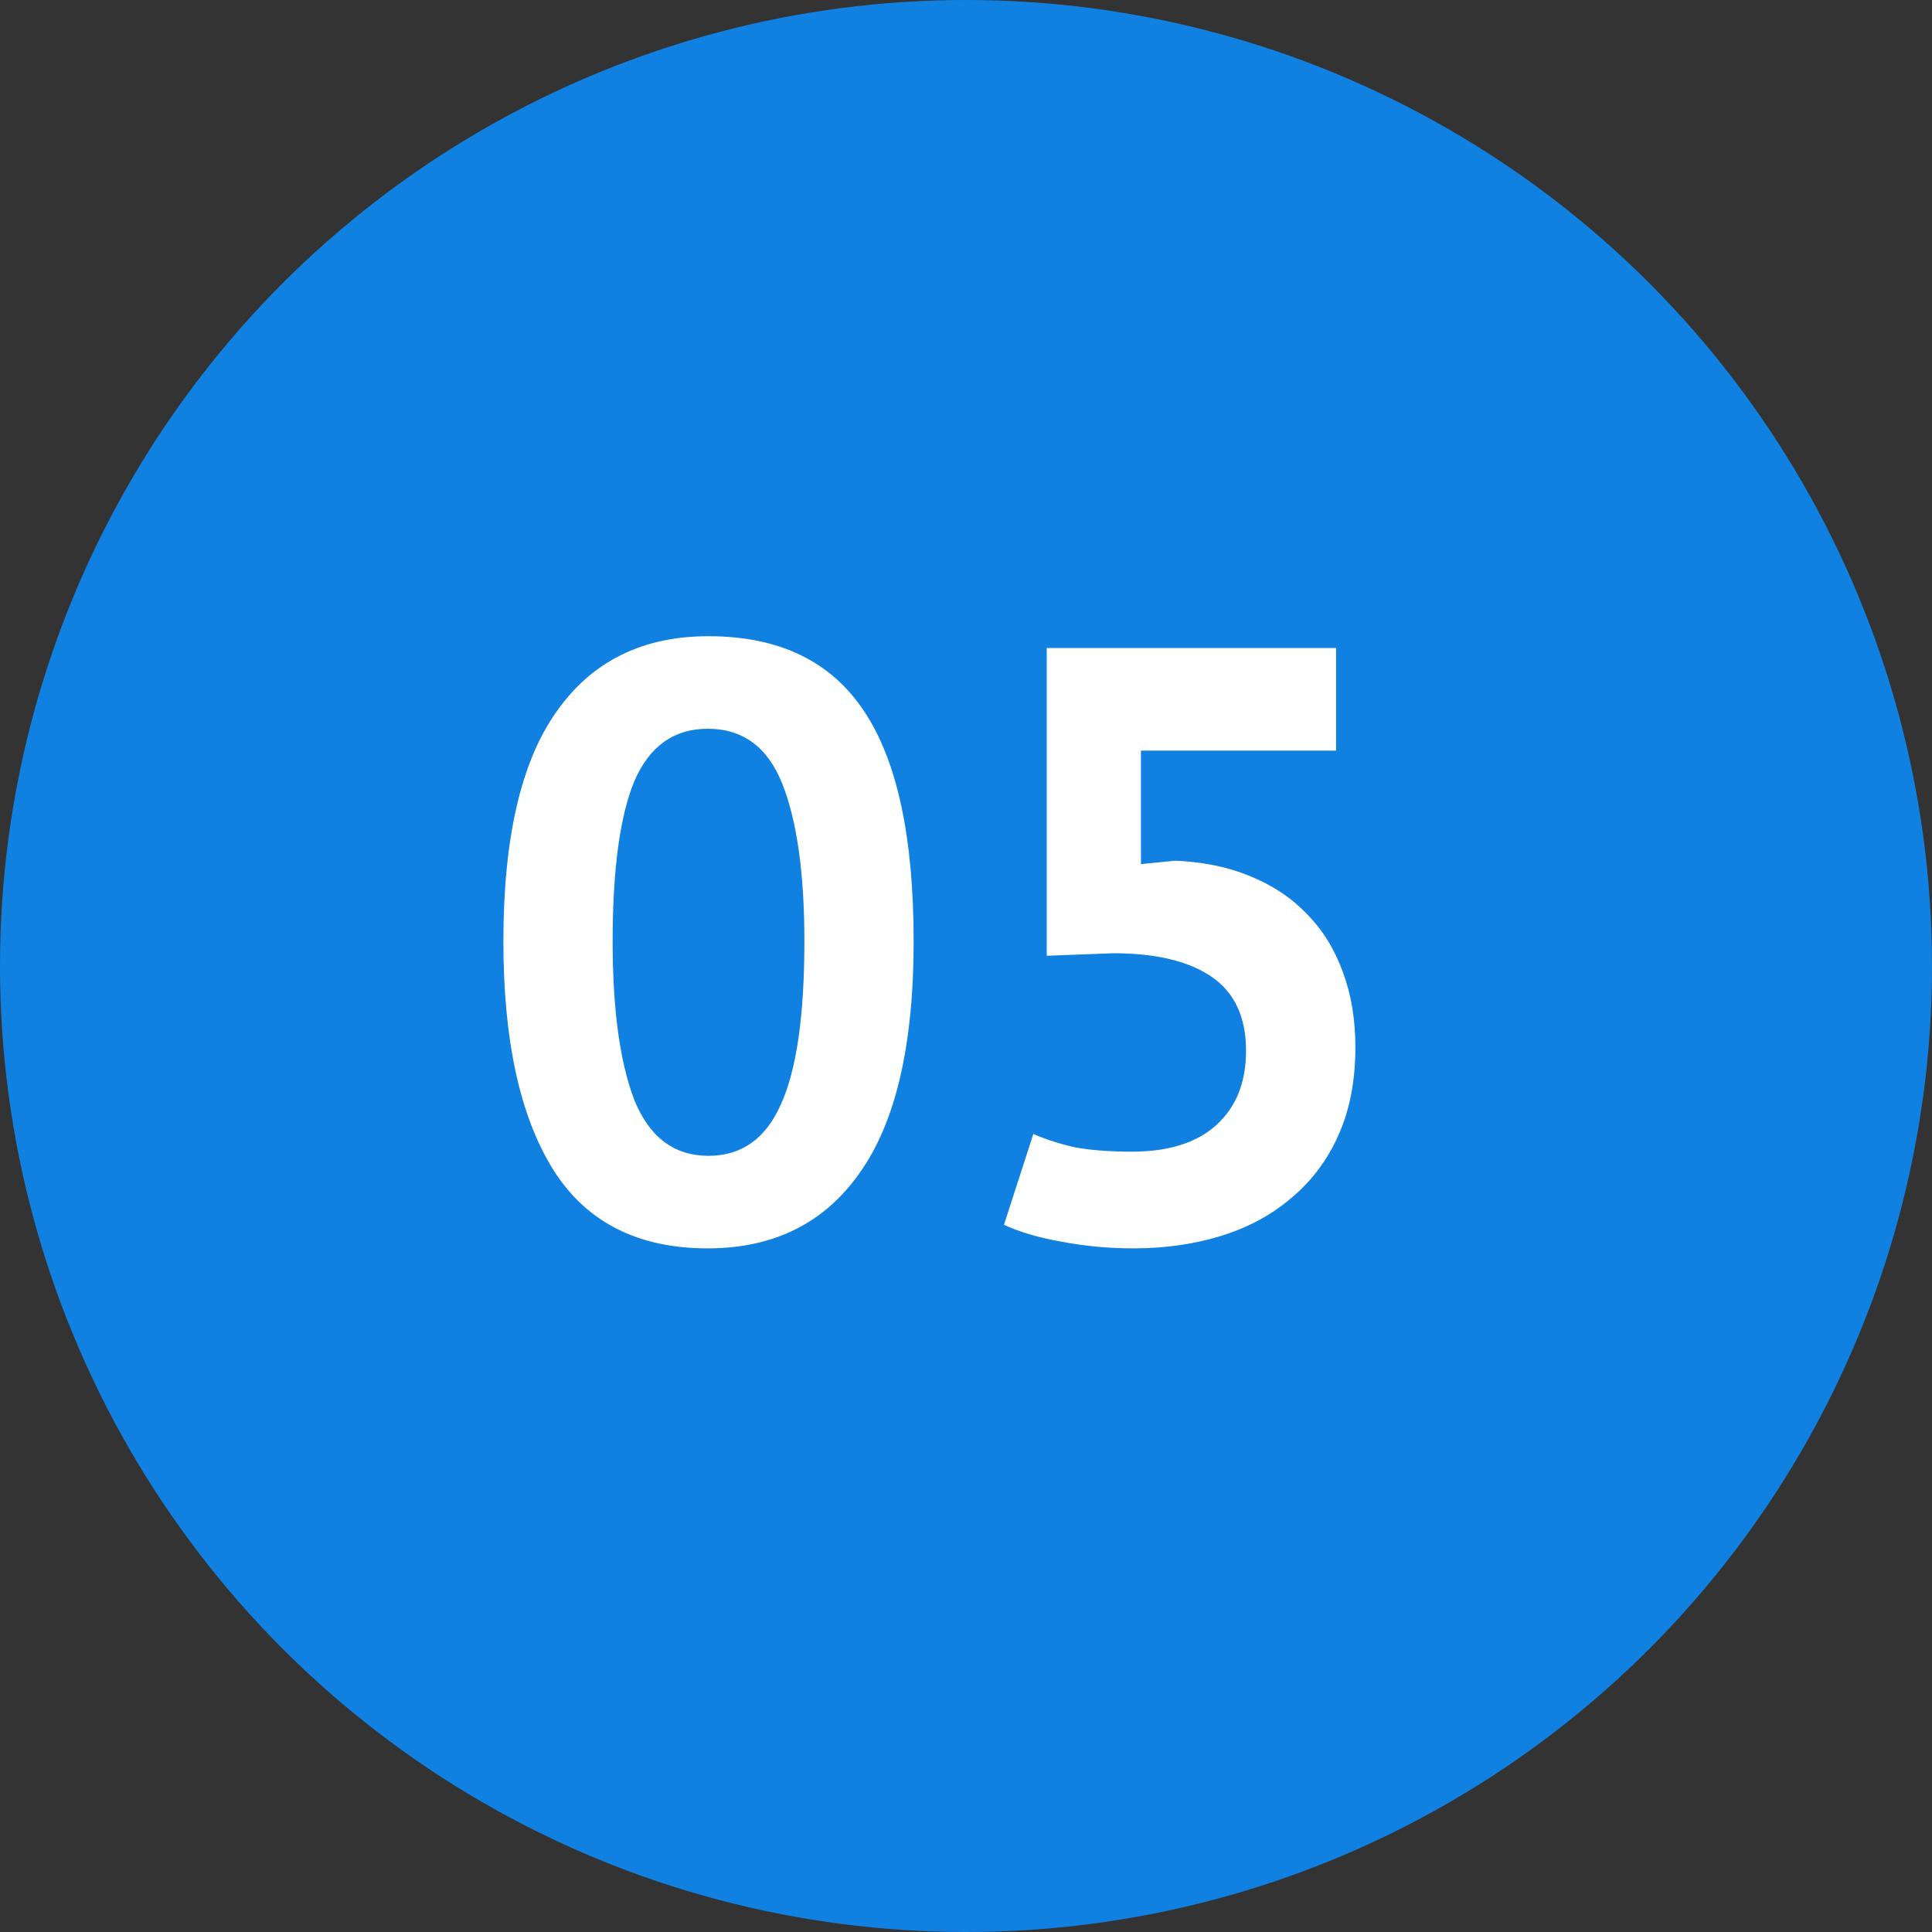
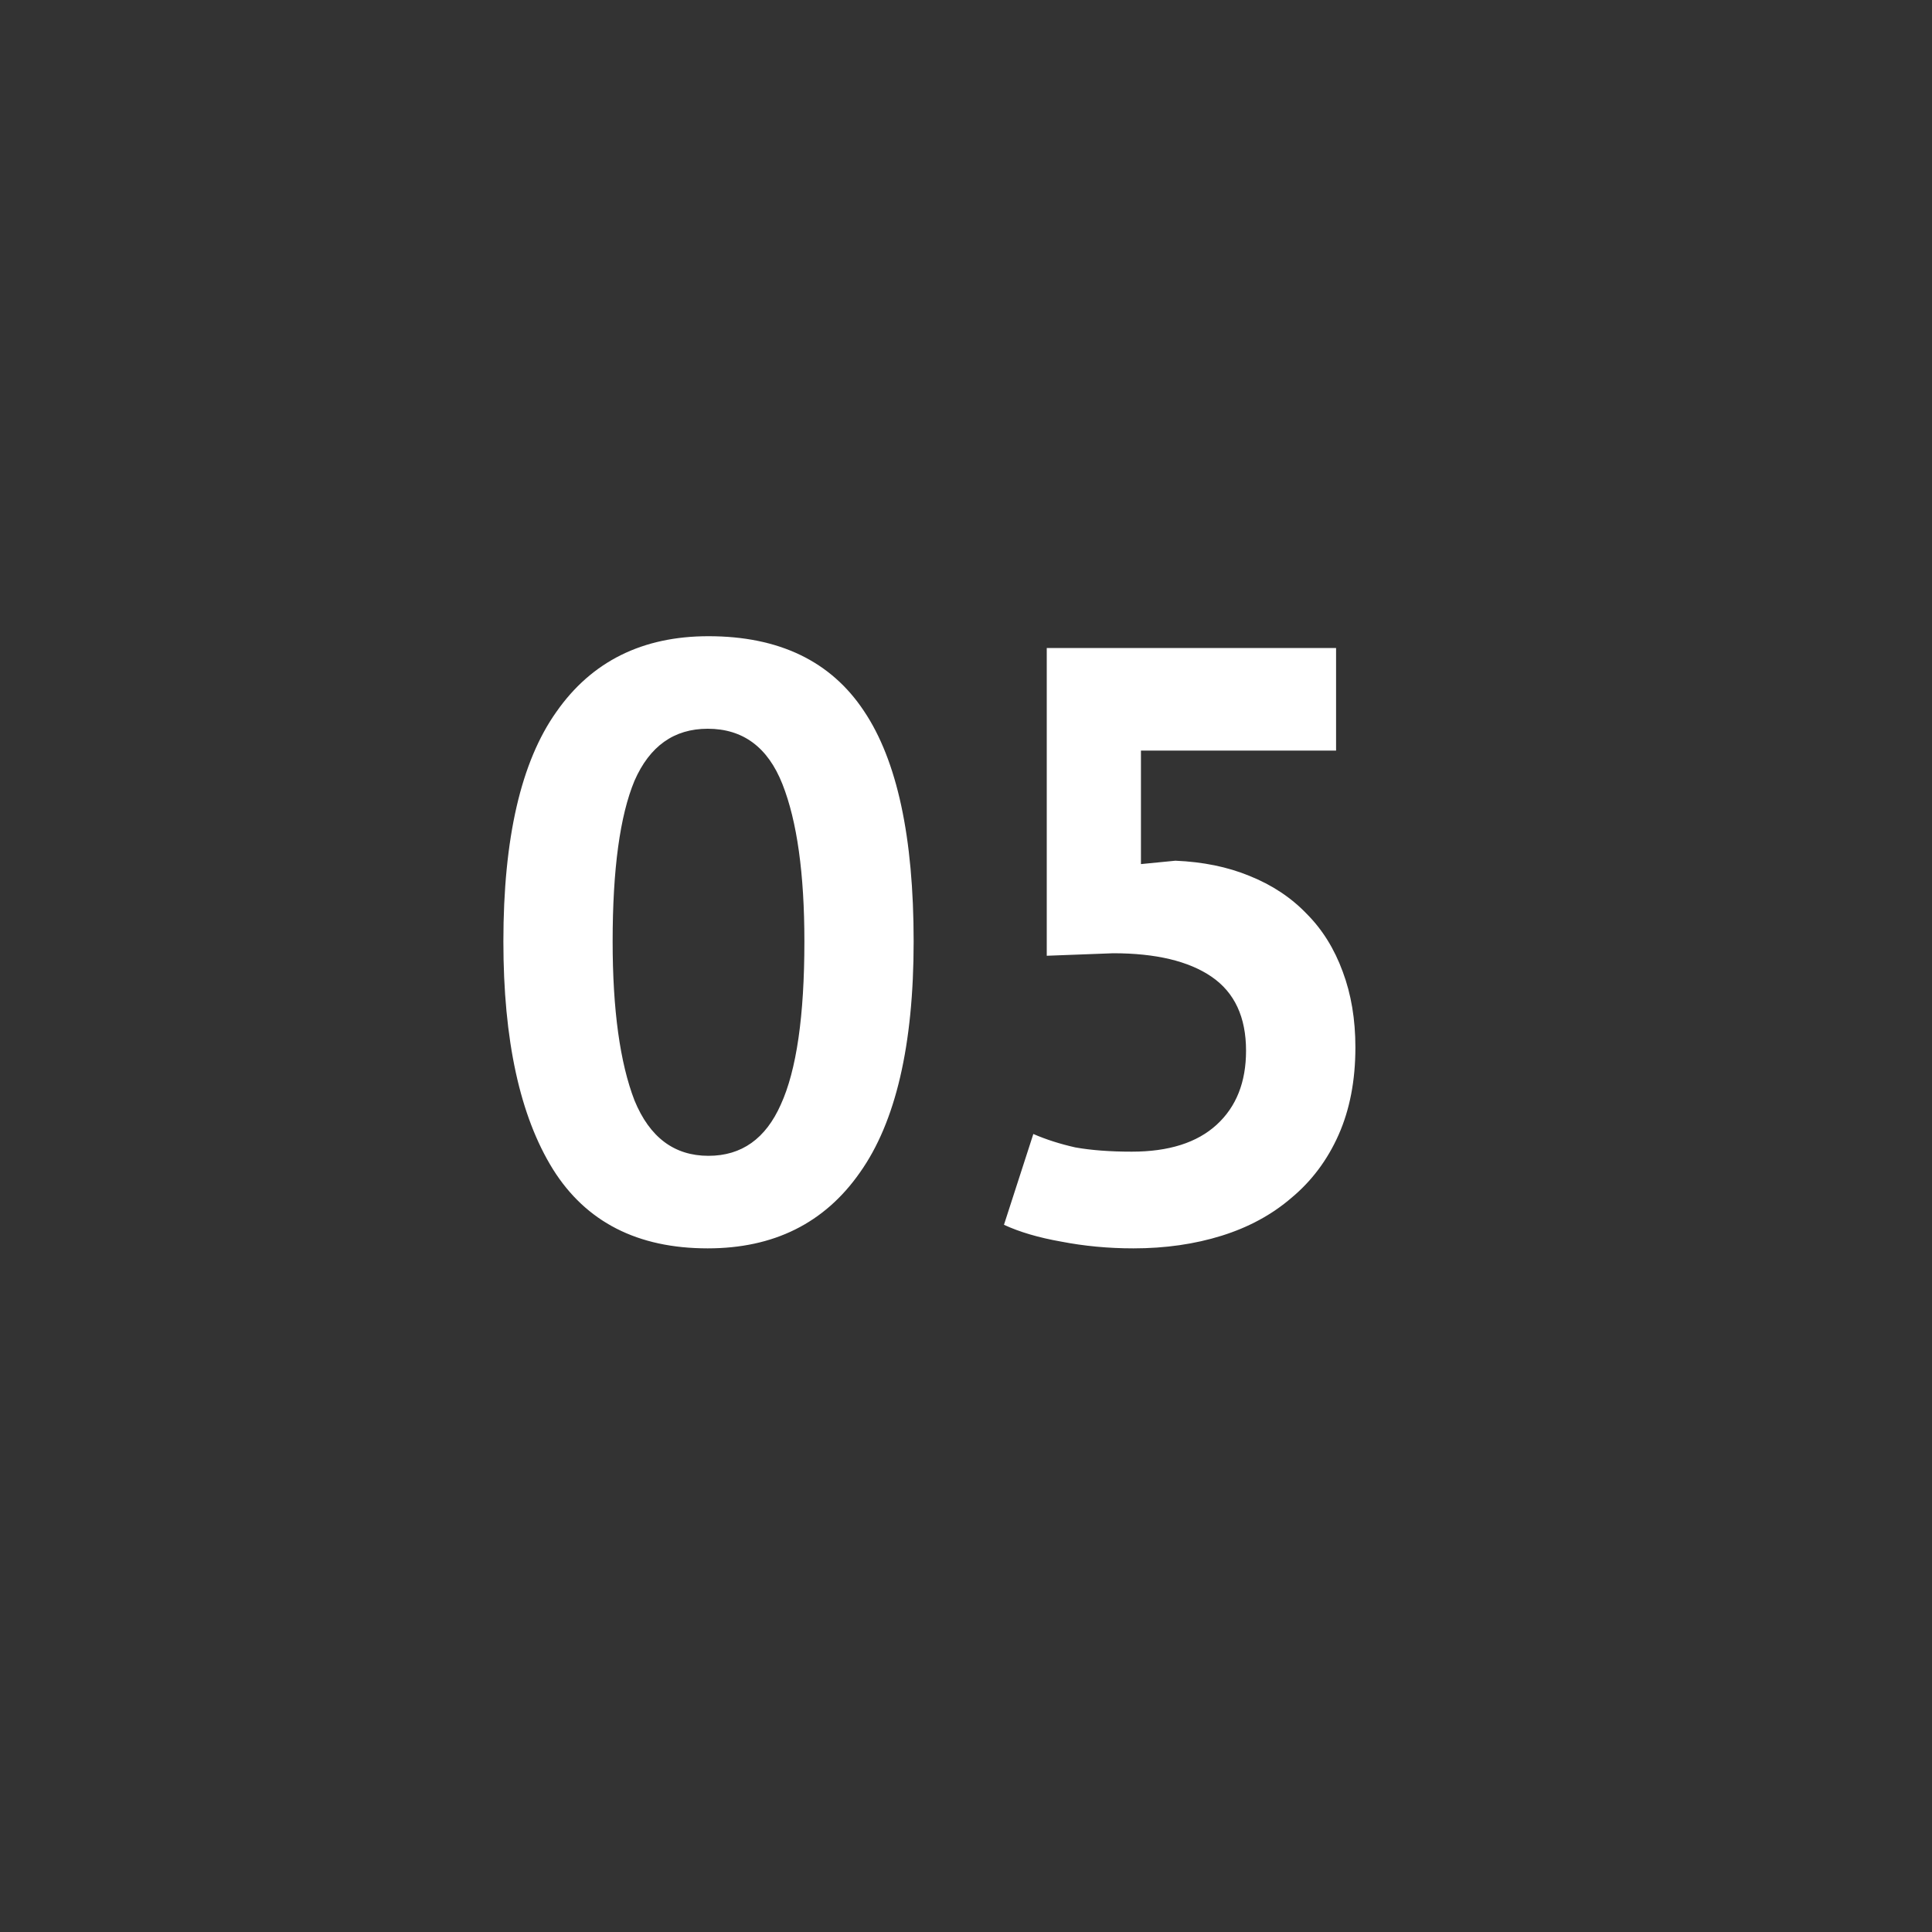
<svg xmlns="http://www.w3.org/2000/svg" width="20" height="20" viewBox="0 0 20 20" fill="none">
  <rect x="0" y="0" width="20" height="20" fill="#333333" stroke="none" />
-   <circle cx="10" cy="10" r="10" fill="#1081E1" />
  <path d="M5.211 9.746C5.211 8.678 5.393 7.886 5.759 7.37C6.124 6.847 6.65 6.586 7.334 6.586C8.065 6.586 8.602 6.845 8.944 7.361C9.287 7.872 9.458 8.667 9.458 9.746C9.458 10.819 9.272 11.617 8.901 12.139C8.535 12.662 8.01 12.923 7.326 12.923C6.6 12.923 6.066 12.65 5.724 12.104C5.382 11.553 5.211 10.767 5.211 9.746ZM6.342 9.746C6.342 10.454 6.418 11.002 6.568 11.391C6.725 11.774 6.98 11.965 7.334 11.965C7.677 11.965 7.926 11.788 8.083 11.434C8.245 11.08 8.327 10.518 8.327 9.746C8.327 9.044 8.251 8.501 8.1 8.118C7.949 7.735 7.691 7.544 7.326 7.544C6.977 7.544 6.725 7.724 6.568 8.083C6.418 8.443 6.342 8.997 6.342 9.746ZM11.716 11.922C12.099 11.922 12.392 11.829 12.595 11.643C12.798 11.457 12.899 11.202 12.899 10.877C12.899 10.529 12.78 10.274 12.542 10.111C12.305 9.949 11.965 9.868 11.524 9.868L10.836 9.894V6.708H13.831V7.77H11.811V8.945L12.168 8.91C12.453 8.922 12.708 8.974 12.934 9.067C13.166 9.16 13.364 9.29 13.526 9.459C13.688 9.621 13.813 9.821 13.9 10.059C13.987 10.291 14.031 10.552 14.031 10.842C14.031 11.185 13.973 11.486 13.857 11.748C13.741 12.009 13.578 12.226 13.369 12.4C13.166 12.575 12.925 12.705 12.647 12.792C12.368 12.879 12.064 12.923 11.733 12.923C11.472 12.923 11.222 12.899 10.985 12.853C10.752 12.812 10.555 12.754 10.393 12.679L10.697 11.739C10.831 11.797 10.976 11.843 11.132 11.878C11.295 11.907 11.489 11.922 11.716 11.922Z" fill="white" />
</svg>